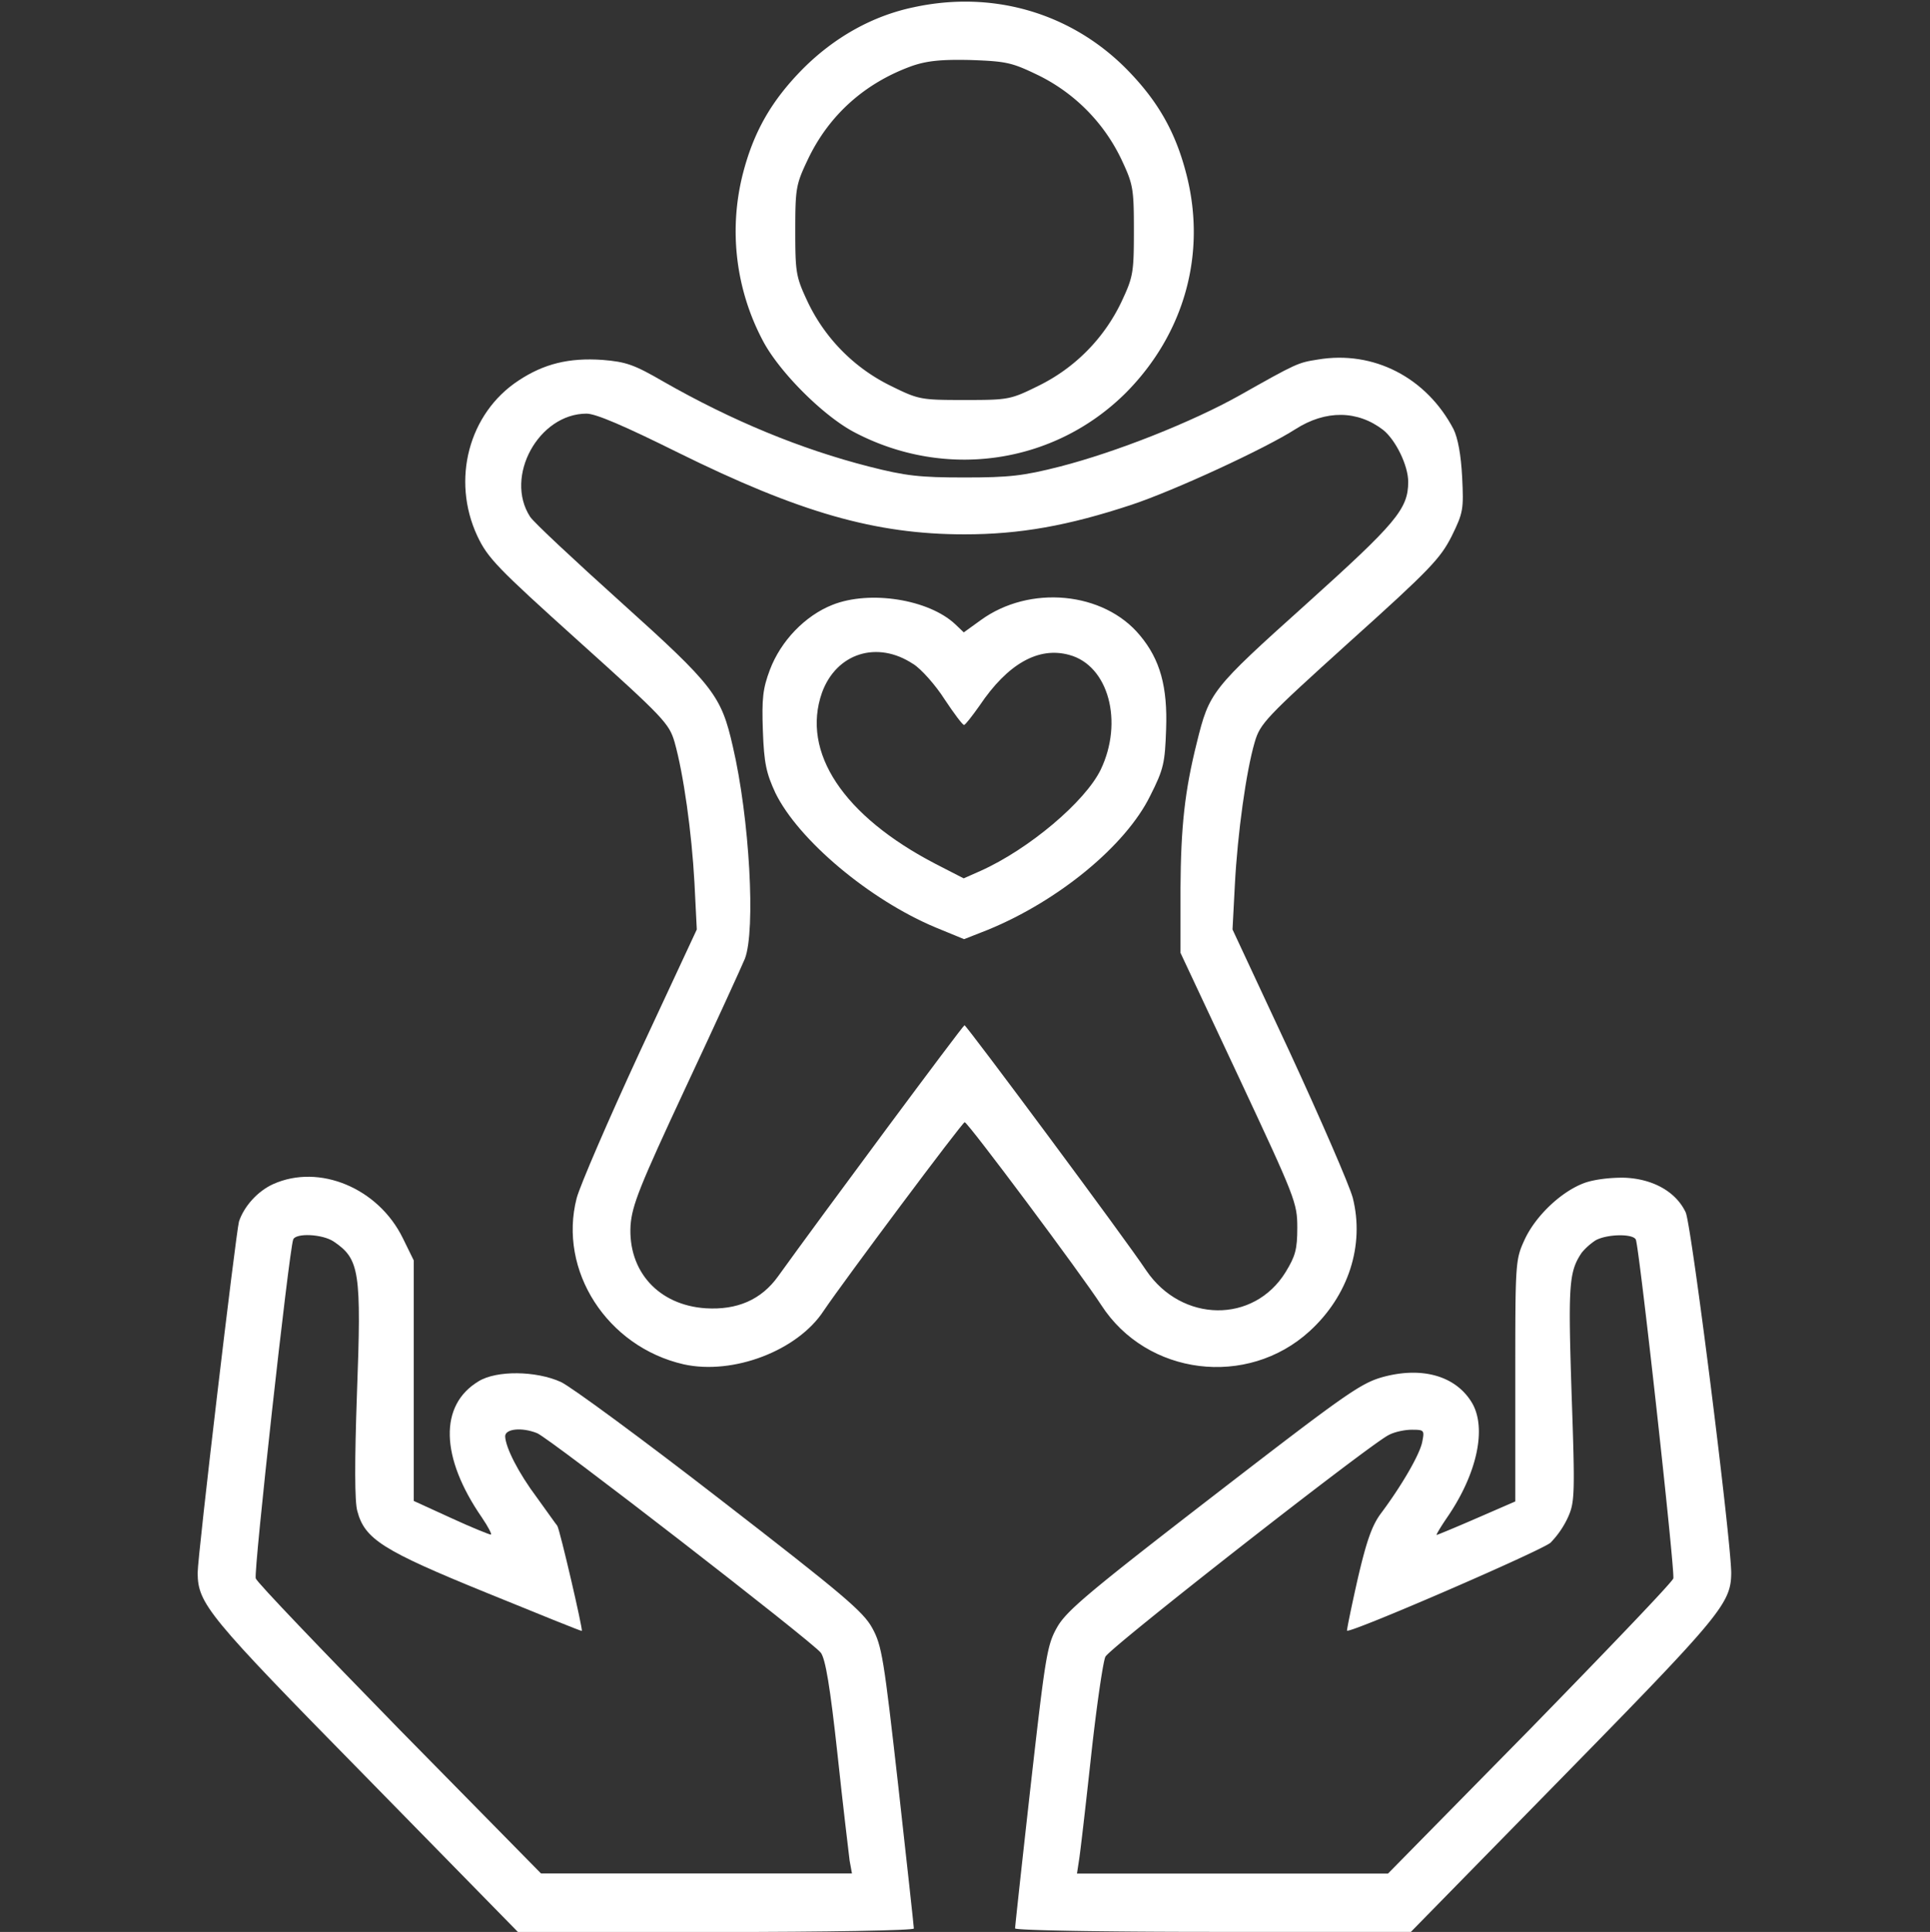
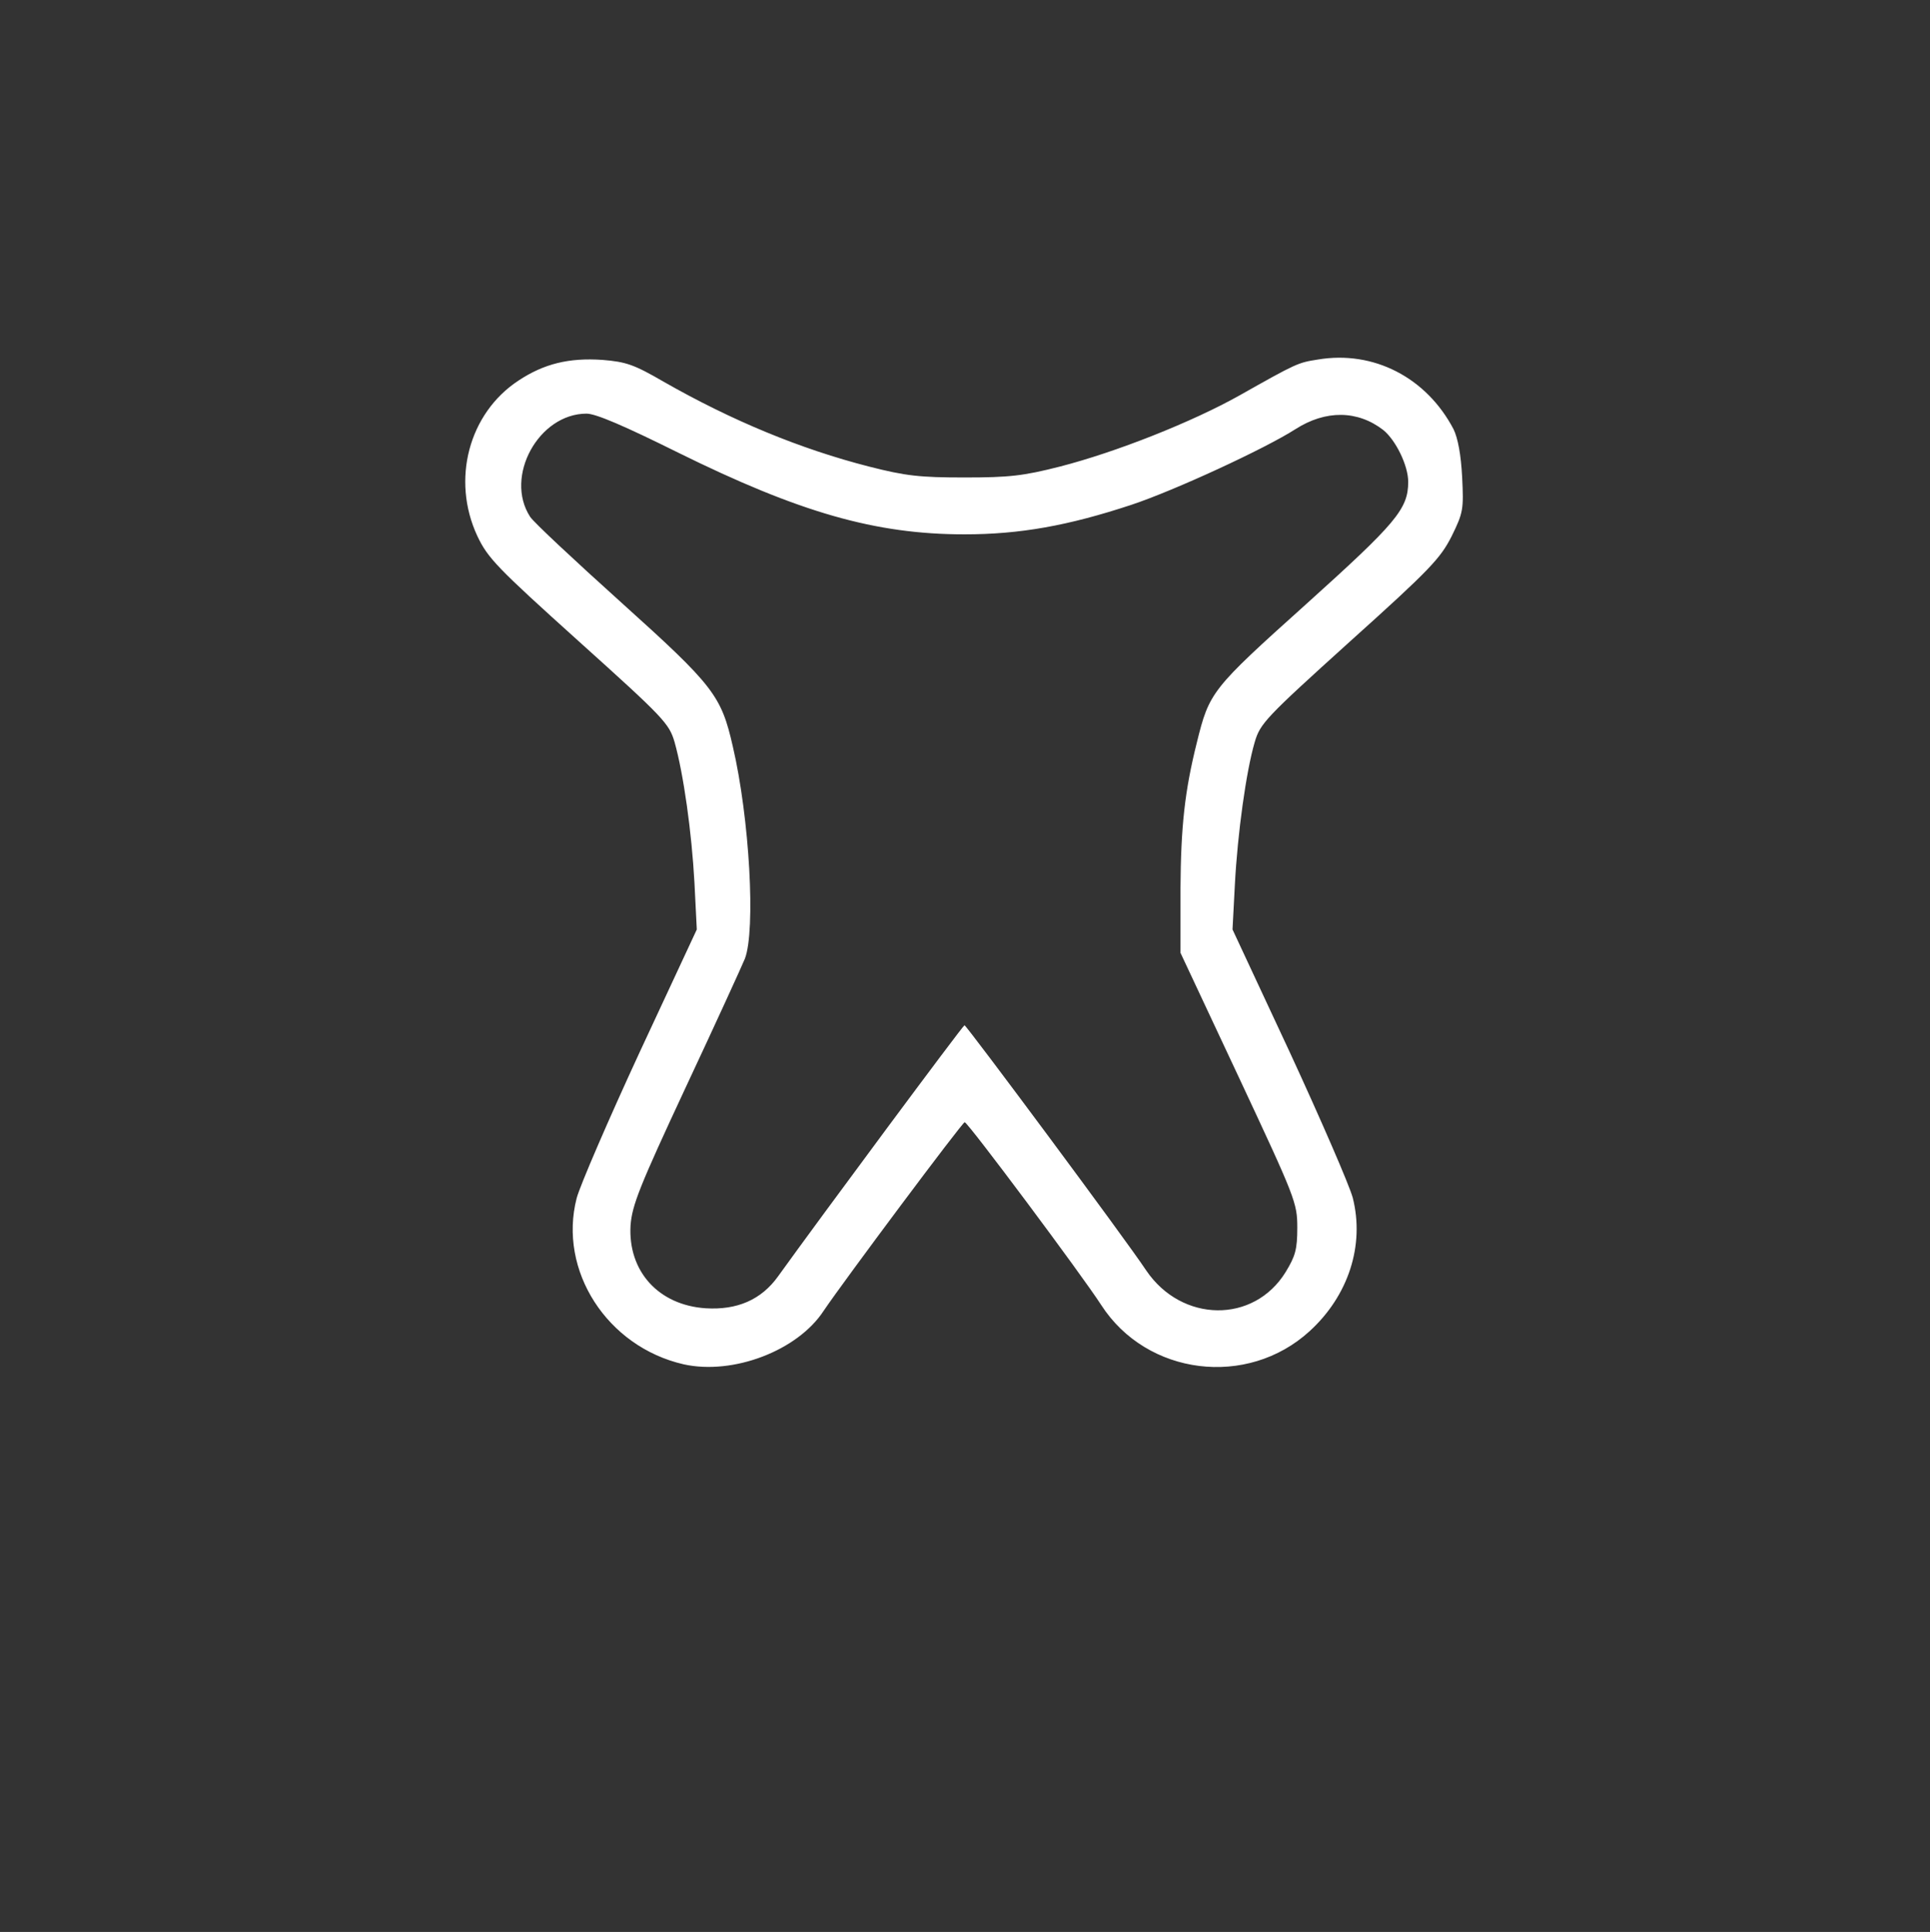
<svg xmlns="http://www.w3.org/2000/svg" viewBox="0 0 980.06 980.82">
  <rect x="0" y="0" width="980.06" height="980.82" fill="#333333" stroke="none" />
  <g id="Vrstva_1" data-name="Vrstva 1">
-     <rect width="980.06" height="980.06" style="fill: none" />
-   </g>
+     </g>
  <g id="Vrstva_2" data-name="Vrstva 2">
    <g>
-       <path d="M464.62,3.66C443.67,8,424.3,18.89,408.29,34.89c-16,16.21-25.1,32-30.63,53.76A118.54,118.54,0,0,0,387.94,173c8.3,15.81,30.63,38.15,46.45,46.45,46.25,24.31,101.59,16.21,138-20.16,29.65-30,40.91-70.56,30.64-110.68-5.54-21.74-14.63-37.55-30.64-53.76C544.07,6.43,504.54-5,464.62,3.66Zm63.64,34.78A91.45,91.45,0,0,1,570,80.93c5.93,12.65,6.33,14.63,6.33,36.17s-.4,23.52-6.33,36.17a91,91,0,0,1-41.9,42.49c-14.43,7.12-15.22,7.31-37.75,7.31s-23.32-.2-37.75-7.31a91,91,0,0,1-41.9-42.49c-5.93-12.65-6.32-14.63-6.32-36.17s.4-23.52,6.32-36c10.67-22.53,28.86-38.94,53-47.63,7.51-2.57,14.63-3.36,29.84-3C511.85,31.14,514.42,31.73,528.26,38.44Z" transform="translate(-0.54 0)" style="fill: #fff" />
      <path d="M669.77,182.53c-10.08,1.58-10.67,1.78-39.73,18.18-24.31,13.64-62.85,28.86-91.31,36.17-18.58,4.73-25.69,5.53-48.42,5.53s-29.84-.79-48.42-5.53q-52.18-13.33-104.36-43.09c-15-8.7-19-10.08-31-11.07-17.2-1.19-29.83,2-42.68,10.48-25.3,16.6-34.19,50.4-20.95,78.86,5.33,11.27,9.88,16,51.59,53.56,43.28,38.94,45.85,41.7,48.62,51.19,4.55,16.21,8.7,45.85,10.08,71.35l1.19,23.72-29,62.26c-15.81,34.19-30.24,67.59-32,74.12-9.49,36.76,15.42,75.5,54.35,84.39,25.1,5.54,57.91-6.92,71.14-27.28,10.28-15.21,70.36-95.65,71.55-95.65,1.58,0,59.29,77.28,69.37,92.89,23.13,35.77,74.12,42.1,105.74,13.24,19.76-18,28.07-43.68,21.94-67.79-1.78-6.52-16.21-39.73-32-73.92l-29.05-62.26,1.19-22.73c1.37-26.09,5.72-57.51,10.07-72.34,2.78-9.5,5.34-12.25,48.23-51,40.91-36.76,46.05-42.3,51.78-53.56,5.93-12.06,6.13-13.64,5.34-30-.59-11.46-2.17-19.76-4.35-24.31C724.91,191.63,698,177.78,669.77,182.53ZM344.84,229.76c61.67,30.44,100.21,41.52,145.47,41.52,28.07,0,52.57-4.35,84.79-15C597,249,642.89,227.8,658.31,217.92s31.62-9.68,44.67.4c6.33,5.14,12.65,18,12.65,26.29,0,13.84-6.13,20.95-52,62.26-48,43.09-49,44.47-55.34,70.16-6.13,24.51-8.1,42.49-8.3,74.12v32.58L629.66,547c28.66,61.27,29.65,63.64,29.65,76.29,0,11.07-1,14.43-5.93,22.53-16.21,26.29-52.77,25.7-70.76-.79C572,629,491.31,520.5,490.32,520.5c-.79,0-72.93,97.24-94.67,127.48-8.5,11.86-20.75,17.2-36.76,16.21-23.92-1.58-39.53-18.78-38.15-42.1.79-10.28,4.55-19.76,28.06-70.16,15-32,28.46-61.47,30-65.22,5.53-14.43,2.37-71.35-6.13-107.72C366.78,353.1,363,348.16,316,305.86c-23.72-21.35-44.47-40.72-46.25-43.48C256.5,242,274.09,210,298.4,210,303.14,210,317.77,216.33,344.84,229.76Z" transform="translate(-0.54 0)" style="fill: #fff" />
-       <path d="M423.31,307.05c-14,5.53-26.29,18.38-31.82,33-3.56,9.49-4.15,14.43-3.56,31s1.78,21.54,6.32,31.43c11.66,23.92,47.83,54.35,81.43,68.39l14.42,5.93,12.06-4.74c35.78-14.63,70-42.69,82.43-68,6.92-13.64,7.51-16.8,8.1-33.8.79-21.54-3-35.38-13.24-47.63-18.38-22.33-56.13-25.89-81-7.71l-8.5,6.13-4.35-4.15C472.13,304.27,442.28,299.53,423.31,307.05Zm40.91,30c4.15,2.57,11.46,10.87,16,18,4.74,7.12,9.09,13,9.88,13,.59,0,4.15-4.55,7.91-9.88,14.23-21.15,29.84-30,45.46-25.69,20,5.34,27.67,34,16,58.3-7.91,16.21-36.37,40.32-61.07,51.39l-8.5,3.76-14.23-7.31c-46.84-24.31-68.38-56.72-57.71-87C425.29,331.56,446,325,464.22,337.08Z" transform="translate(-0.54 0)" style="fill: #fff" />
-       <path d="M139.29,601.14c-7.91,3.56-14.82,11.27-17.39,19-1.58,5.73-21,169.58-21,178.47.2,15.62,4.94,21.54,85.18,103.17l77.48,79.07H364c56.53,0,100.6-.79,100.6-1.78s-3.56-33.4-7.91-72.34c-7.31-64.63-8.3-71.35-13.24-80.24-4.55-8.3-14.82-17-76.88-65-39.53-30.63-76.09-57.52-81.23-59.89-12.65-5.73-32.61-5.93-41.7-.39-20.16,12.05-19.57,38.54,1.58,69.17,3.36,4.94,5.34,8.89,4.55,8.7-.79,0-10.08-3.75-20.36-8.5L210.64,762V639.88l-5.53-11.26C192.66,603.12,162.62,590.67,139.29,601.14Zm30.84,29.26c13,8.89,14,15,11.66,77.47-1.19,33.8-1.19,54.55.2,59.28,3.76,14.23,12.85,20,65.22,41.32C273.89,819.34,295.83,828.23,296,828c.59-.79-11.07-51-12.45-53.36-1-1.19-5.53-7.71-10.28-14.23-9.49-12.65-16-25.5-16.21-31.23,0-3.77,8.3-4.74,16.21-1.59,6.13,2.37,139.93,106,144.08,111.47,2.37,3.17,4.74,17.2,8.5,51.79,2.77,26.09,5.73,50.4,6.13,53.75l1.19,6.53H275.28L203.34,878C164,837.72,131,803.33,130.41,801.34c-1.19-3,16.8-165.63,19-172C150.56,625.85,164.39,626.43,170.13,630.4Z" transform="translate(-0.54 0)" style="fill: #fff" />
-       <path d="M805.16,600.55c-11.86,4.35-24.9,16.8-30.44,28.86C770,639.69,770,640.87,770,701v61.26l-19.57,8.5c-10.87,4.73-20,8.5-20.36,8.5s2-4,5.34-8.89c15.22-22.13,20.16-45.26,12.65-58.11-8.1-13.64-25.1-18.59-45.06-13.24-11.47,3.15-18.78,8.3-86.38,60.47-63.25,48.82-74.51,58.3-79.26,66.62-5.14,9.08-5.93,14.23-13.44,80.43C519.55,945.43,516,978,516,979s44.08,1.78,100.4,1.78H717l77.48-79.06c80-81.63,85-87.76,85.18-103,0-16.6-20.16-176.89-23.12-183.22-4.94-10.48-16.6-17-31-17.59C818.4,597.77,810.1,598.77,805.16,600.55Zm26.09,28.86c2,6.13,20,169,19,171.94-.59,2-33.6,36.37-72.93,76.69l-71.94,73.13H547.43l1-6.52c.59-3.36,3.36-27.28,6.13-52.77s6.13-48.42,7.31-50.79c2.17-4.54,133.61-107.32,143.69-112.46,2.77-1.58,8.1-2.77,11.86-2.77,6.32,0,6.52.2,5.34,6.13-1.19,6.33-10.48,22.33-21,36.37-4.55,6.13-7.31,14-11.86,33.6-3.16,14-5.53,25.7-5.34,25.89,1.38,1.58,99-40.71,103.37-44.67a46,46,0,0,0,8.89-13c3.36-7.51,3.56-11.66,1.78-62.65-1.78-55.34-1.38-61.87,5.14-71.55a31.5,31.5,0,0,1,7.12-6.33C816.82,626.43,830.06,626.25,831.25,629.41Z" transform="translate(-0.54 0)" style="fill: #fff" />
    </g>
  </g>
</svg>